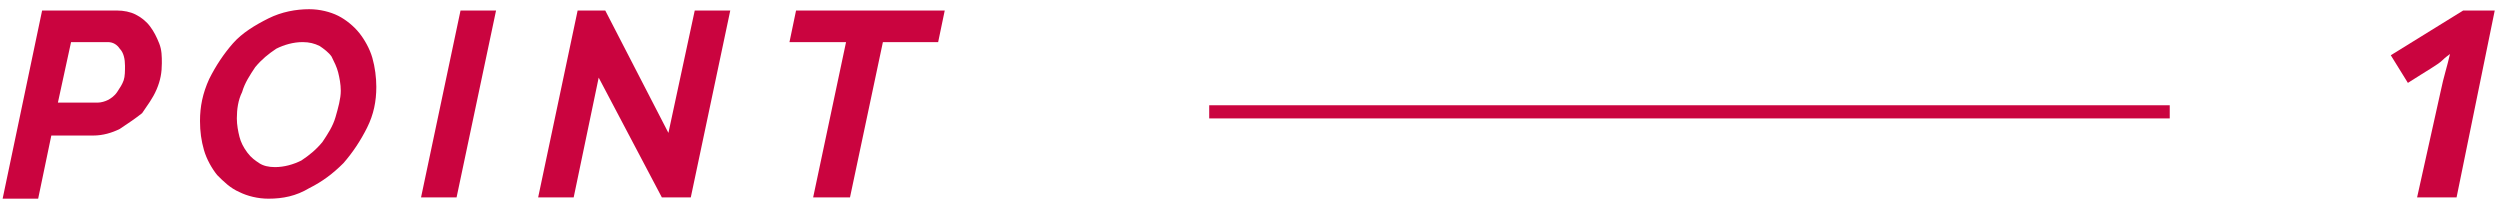
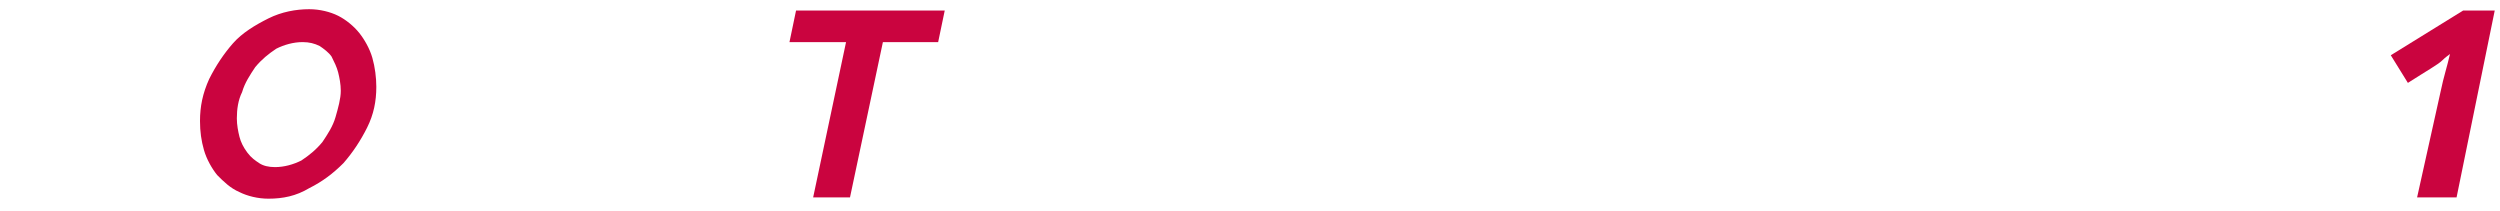
<svg xmlns="http://www.w3.org/2000/svg" version="1.1" id="pagetit" x="0px" y="0px" viewBox="0 0 190 16" style="enable-background:new 0 0 190 16;" xml:space="preserve">
  <style type="text/css">
	.st0{enable-background:new    ;}
	.st1{fill:#CA043F;}
</style>
  <g class="st0">
-     <path class="st1" d="M3.2,0.8h5.7c0.5,0,1,0.1,1.4,0.3s0.8,0.5,1.1,0.9c0.3,0.4,0.5,0.8,0.7,1.3c0.2,0.5,0.2,1,0.2,1.5   c0,0.7-0.1,1.3-0.4,2c-0.3,0.7-0.7,1.2-1.1,1.8C10.3,9,9.7,9.4,9.1,9.8c-0.6,0.3-1.3,0.5-2,0.5H3.9l-1,4.8H0.2L3.2,0.8z M7.4,7.8   c0.3,0,0.6-0.1,0.8-0.2C8.4,7.5,8.7,7.3,8.9,7c0.2-0.3,0.4-0.6,0.5-0.9C9.5,5.8,9.5,5.4,9.5,5c0-0.5-0.1-1-0.4-1.3   C8.9,3.4,8.6,3.2,8.2,3.2H5.4l-1,4.6H7.4z" />
    <path class="st1" d="M20.4,15.1c-0.8,0-1.6-0.2-2.2-0.5c-0.7-0.3-1.2-0.8-1.7-1.3c-0.4-0.5-0.8-1.2-1-1.9c-0.2-0.7-0.3-1.4-0.3-2.2   c0-1.1,0.2-2.1,0.7-3.2c0.5-1,1.1-1.9,1.8-2.7s1.7-1.4,2.7-1.9c1-0.5,2.1-0.7,3.1-0.7c0.8,0,1.6,0.2,2.2,0.5   c0.6,0.3,1.2,0.8,1.6,1.3c0.4,0.5,0.8,1.2,1,1.9c0.2,0.7,0.3,1.5,0.3,2.2c0,1.1-0.2,2.1-0.7,3.1c-0.5,1-1.1,1.9-1.8,2.7   c-0.8,0.8-1.6,1.4-2.6,1.9C22.5,14.9,21.5,15.1,20.4,15.1z M20.9,12.7c0.7,0,1.4-0.2,2-0.5c0.6-0.4,1.1-0.8,1.6-1.4   c0.4-0.6,0.8-1.2,1-1.9c0.2-0.7,0.4-1.4,0.4-2c0-0.5-0.1-1-0.2-1.4c-0.1-0.4-0.3-0.8-0.5-1.2c-0.2-0.3-0.6-0.6-0.9-0.8   c-0.4-0.2-0.8-0.3-1.3-0.3c-0.7,0-1.4,0.2-2,0.5c-0.6,0.4-1.1,0.8-1.6,1.4c-0.4,0.6-0.8,1.2-1,1.9C18.1,7.6,18,8.3,18,9   c0,0.5,0.1,1,0.2,1.4c0.1,0.4,0.3,0.8,0.6,1.2s0.6,0.6,0.9,0.8C20,12.6,20.4,12.7,20.9,12.7z" />
-     <path class="st1" d="M35,0.8h2.7l-3,14.2H32L35,0.8z" />
-     <path class="st1" d="M43.9,0.8h2.1l4.8,9.3l2-9.3h2.7l-3,14.2h-2.2l-4.8-9.1L43.6,15h-2.7L43.9,0.8z" />
    <path class="st1" d="M64.3,3.2h-4.3l0.5-2.4h11.3l-0.5,2.4h-4.2L64.6,15h-2.8L64.3,3.2z" />
  </g>
  <g class="st0">
    <path class="st1" d="M186.7,15h-3l1.8-8.1c0.2-1,0.5-1.9,0.7-2.8c-0.1,0.1-0.3,0.2-0.6,0.5s-1.2,0.8-2.6,1.7l-1.3-2.1l5.5-3.4h2.4   L186.7,15z" />
  </g>
-   <rect id="長方形_12" x="91.9" y="8" class="st1" width="73" height="1" />
</svg>